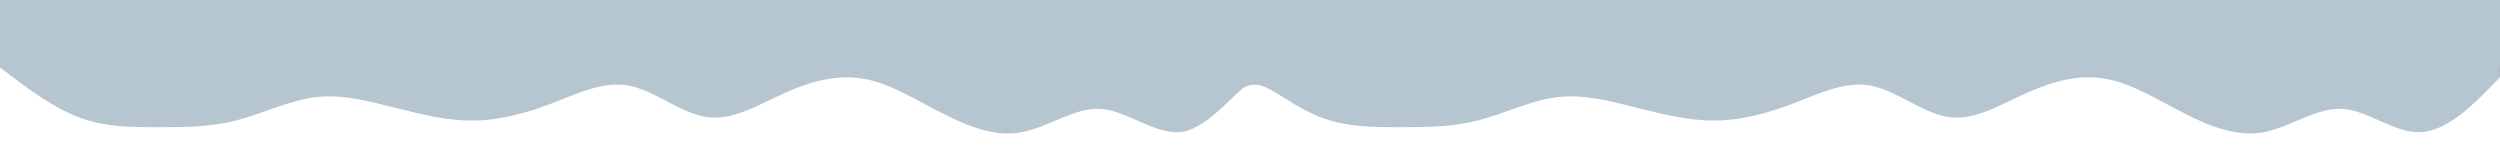
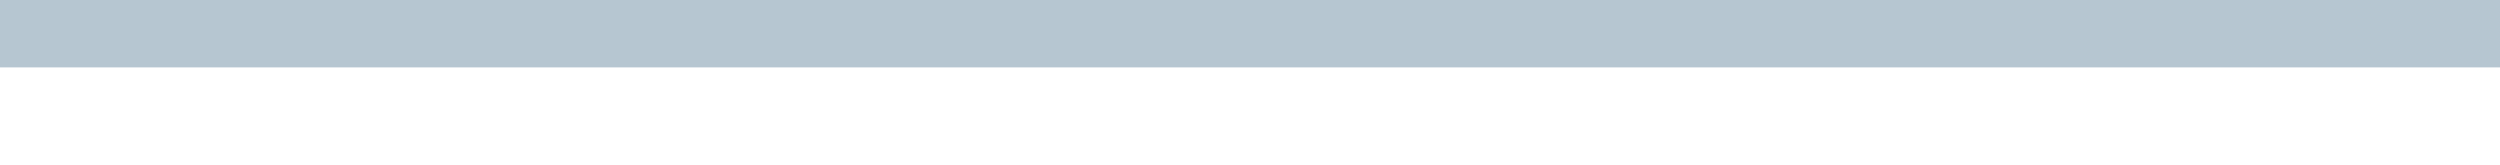
<svg xmlns="http://www.w3.org/2000/svg" xmlns:ns1="http://www.inkscape.org/namespaces/inkscape" xmlns:ns2="http://sodipodi.sourceforge.net/DTD/sodipodi-0.dtd" width="757.087mm" height="50.032mm" viewBox="0 0 757.087 50.032" id="svg8" ns1:version="0.92.0 r15299" ns2:docname="wave_gray_shadow_dn.svg">
  <defs id="defs2">
    <filter ns1:collect="always" style="color-interpolation-filters:sRGB" id="filter5165" x="-0.019" width="1.037" y="-0.61" height="2.219">
      <feGaussianBlur ns1:collect="always" stdDeviation="5.851" id="feGaussianBlur5167" />
    </filter>
  </defs>
  <g ns1:label="Layer 1" ns1:groupmode="layer" id="layer1" transform="translate(268.174,-68.74)">
-     <path style="fill:#333b4e;fill-opacity:1;stroke-width:0.265;filter:url(#filter5165)" d="m -267.116,84.545 v 3.018 l 3.969,3.018 c 3.969,3.018 11.906,9.055 19.844,12.073 7.938,3.018 15.875,3.018 23.812,3.018 7.938,0 15.875,6e-5 23.812,-2.009 7.938,-2.047 15.875,-6.008 23.812,-7.046 7.938,-1.037 15.875,1.037 23.812,3.018 7.938,1.981 15.875,4.056 23.812,4.028 7.938,0.028 15.875,-2.047 23.812,-5.037 7.938,-3.046 15.875,-7.008 23.812,-5.527 7.938,1.537 15.875,8.517 23.812,9.554 7.938,1.038 15.875,-4.056 23.812,-7.546 7.938,-3.49 15.875,-5.565 23.813,-4.027 7.937,1.481 15.875,6.574 23.812,10.564 7.938,4.027 15.875,7.045 23.812,5.536 7.938,-1.509 15.875,-7.545 23.813,-7.045 7.938,0.538 15.875,7.517 23.812,7.045 7.083,-0.421 15.14,-9.868 18.338,-12.579 1.089,-0.995 2.426,-1.786 4.368,-1.787 0.966,6.1e-4 1.908,0.178 2.696,0.508 3.964,1.403 10.113,6.594 17.31,9.33 7.938,3.018 15.875,3.018 23.812,3.018 7.938,0 15.875,6e-5 23.812,-2.009 7.938,-2.047 15.875,-6.008 23.812,-7.046 7.938,-1.037 15.875,1.037 23.812,3.018 7.938,1.981 15.875,4.056 23.812,4.028 7.938,0.028 15.875,-2.047 23.812,-5.037 7.938,-3.046 15.875,-7.008 23.812,-5.527 7.938,1.537 15.875,8.517 23.812,9.554 7.938,1.038 15.875,-4.056 23.812,-7.546 7.938,-3.49 15.875,-5.565 23.812,-4.027 7.938,1.481 15.875,6.574 23.812,10.564 7.938,4.027 15.875,7.045 23.812,5.536 7.938,-1.509 15.875,-7.545 23.812,-7.045 7.938,0.538 15.875,7.517 23.812,7.045 7.938,-0.472 15.875,-8.583 19.844,-12.573 l 3.969,-4.027 v -6.037 h -3.969 -19.844 -23.812 -23.812 -23.812 -23.812 -23.812 -23.812 -23.812 -23.812 -23.812 -23.812 -23.812 -23.812 -23.812 -23.812 -18.899 -0.945 -3.024 -0.945 -18.899 -23.812 -23.813 -23.812 -23.812 -23.813 -23.812 -23.812 -23.812 -23.812 -23.812 -23.812 -23.812 -23.812 -23.812 -19.844 z" id="path4485-9" ns1:connector-curvature="0" ns2:nodetypes="cccsscssccccsccccsccccscssccccsccccscccccccccccccccccccccccccccccccccccccccc" />
-     <path style="fill:#b6c6d1;fill-opacity:1;stroke-width:0.265" d="m -268.174,86.132 v 3.018 l 3.969,3.018 c 3.969,3.018 11.906,9.055 19.844,12.073 7.938,3.018 15.875,3.018 23.812,3.018 7.938,0 15.875,6e-5 23.812,-2.009 7.938,-2.047 15.875,-6.008 23.812,-7.046 7.938,-1.037 15.875,1.037 23.812,3.018 7.938,1.981 15.875,4.056 23.812,4.028 7.938,0.028 15.875,-2.047 23.812,-5.037 7.938,-3.046 15.875,-7.008 23.813,-5.527 7.938,1.537 15.875,8.517 23.812,9.554 7.938,1.038 15.875,-4.056 23.812,-7.546 7.938,-3.49 15.875,-5.565 23.813,-4.027 7.938,1.481 15.875,6.574 23.812,10.564 7.938,4.027 15.875,7.045 23.812,5.536 7.938,-1.509 15.875,-7.545 23.812,-7.045 7.938,0.538 15.875,7.517 23.812,7.045 7.083,-0.421 15.14,-9.868 18.338,-12.579 1.089,-0.995 2.426,-1.786 4.368,-1.787 0.966,6.2e-4 1.908,0.178 2.696,0.508 3.964,1.403 10.113,6.594 17.31,9.33 7.938,3.018 15.875,3.018 23.812,3.018 7.938,0 15.875,6e-5 23.812,-2.009 7.938,-2.047 15.875,-6.008 23.812,-7.046 7.938,-1.037 15.875,1.037 23.812,3.018 7.938,1.981 15.875,4.056 23.812,4.028 7.938,0.028 15.875,-2.047 23.812,-5.037 7.938,-3.046 15.875,-7.008 23.812,-5.527 7.938,1.537 15.875,8.517 23.812,9.554 7.938,1.038 15.875,-4.056 23.812,-7.546 7.938,-3.49 15.875,-5.565 23.812,-4.027 7.938,1.481 15.875,6.574 23.812,10.564 7.938,4.027 15.875,7.045 23.812,5.536 7.938,-1.509 15.875,-7.545 23.812,-7.045 7.938,0.538 15.875,7.517 23.812,7.045 7.938,-0.472 15.875,-8.583 19.844,-12.573 l 3.969,-4.027 v -6.037 h -3.969 -19.844 -23.812 -23.812 -23.812 -23.812 -23.812 -23.812 -23.812 -23.812 -23.812 -23.812 -23.812 -23.812 -23.812 -23.812 -18.899 -0.945 -3.024 -0.945 H 89.013 65.201 41.388 17.576 -6.237 -30.049 h -23.812 -23.812 -23.813 -23.812 -23.812 -23.812 -23.812 -23.812 -23.812 -19.844 z" id="path4485" ns1:connector-curvature="0" ns2:nodetypes="cccsscssccccsccccsccccscssccccsccccscccccccccccccccccccccccccccccccccccccccc" />
    <rect style="opacity:1;fill:#b6c6d1;fill-opacity:1;fill-rule:nonzero;stroke:none;stroke-width:2;stroke-linecap:round;stroke-linejoin:round;stroke-miterlimit:4;stroke-dasharray:none;stroke-dashoffset:0;stroke-opacity:1" id="rect4503" width="757.087" height="20.411" x="-268.174" y="68.74" />
  </g>
</svg>